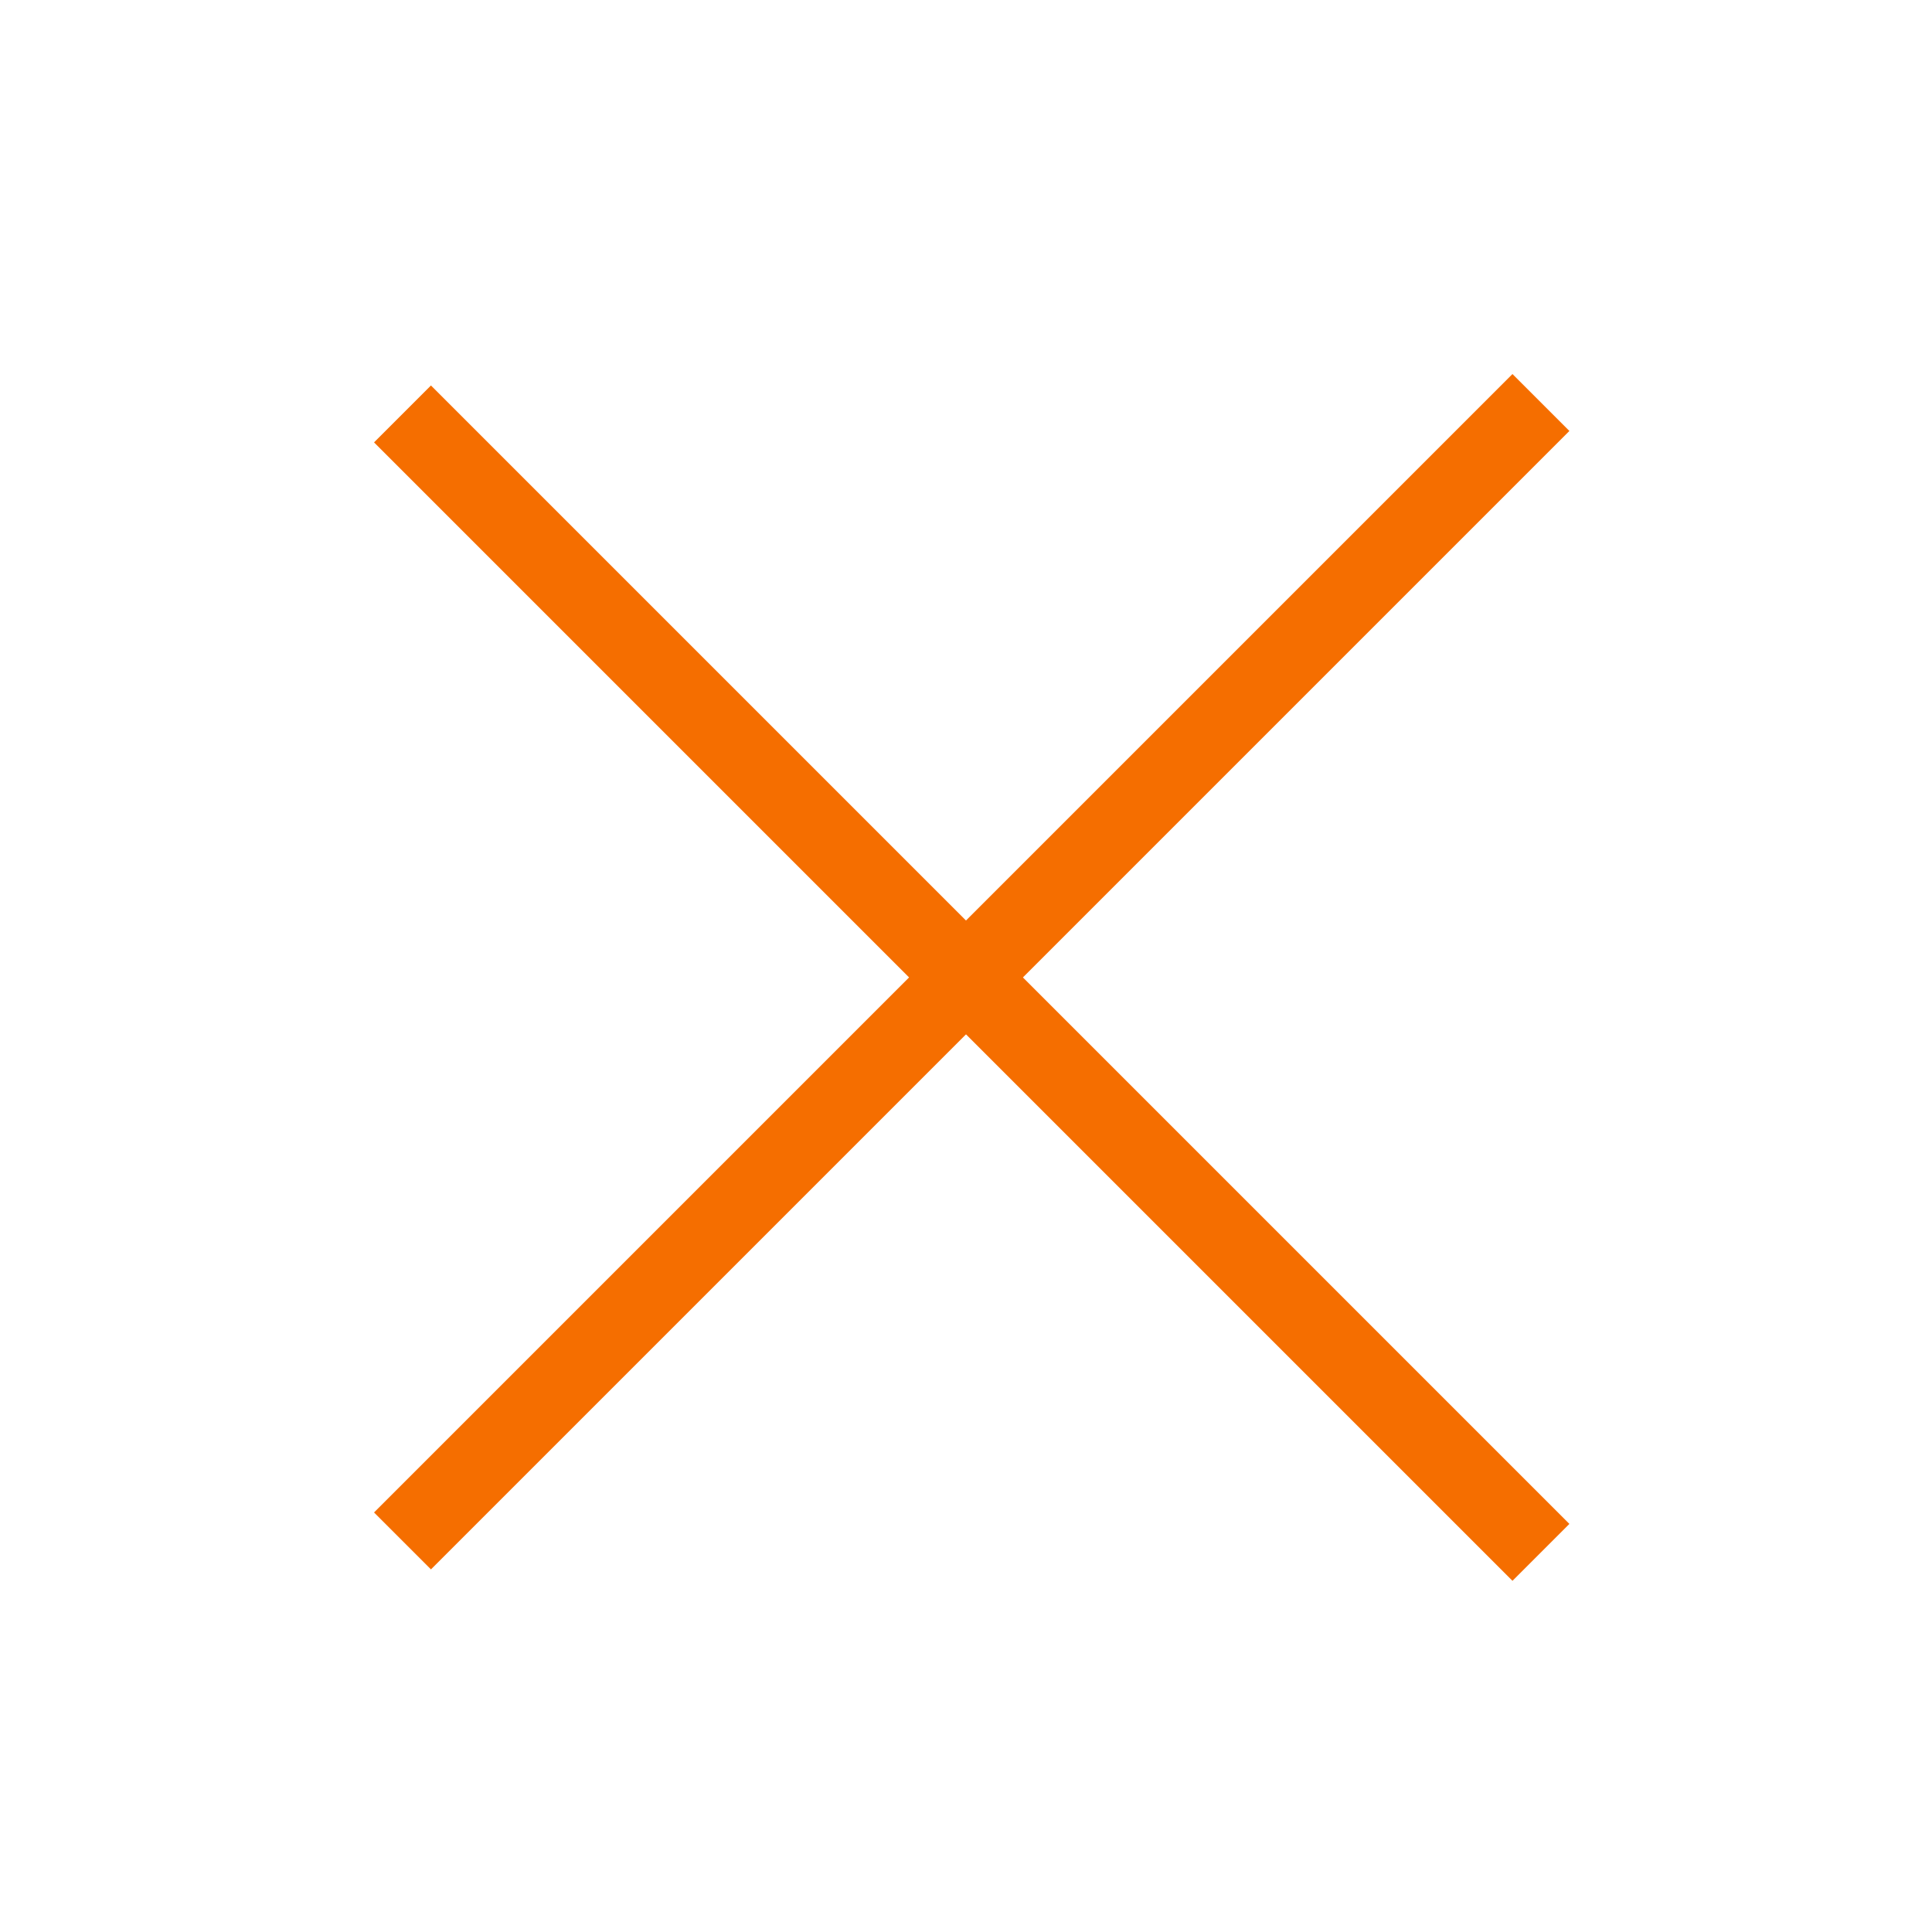
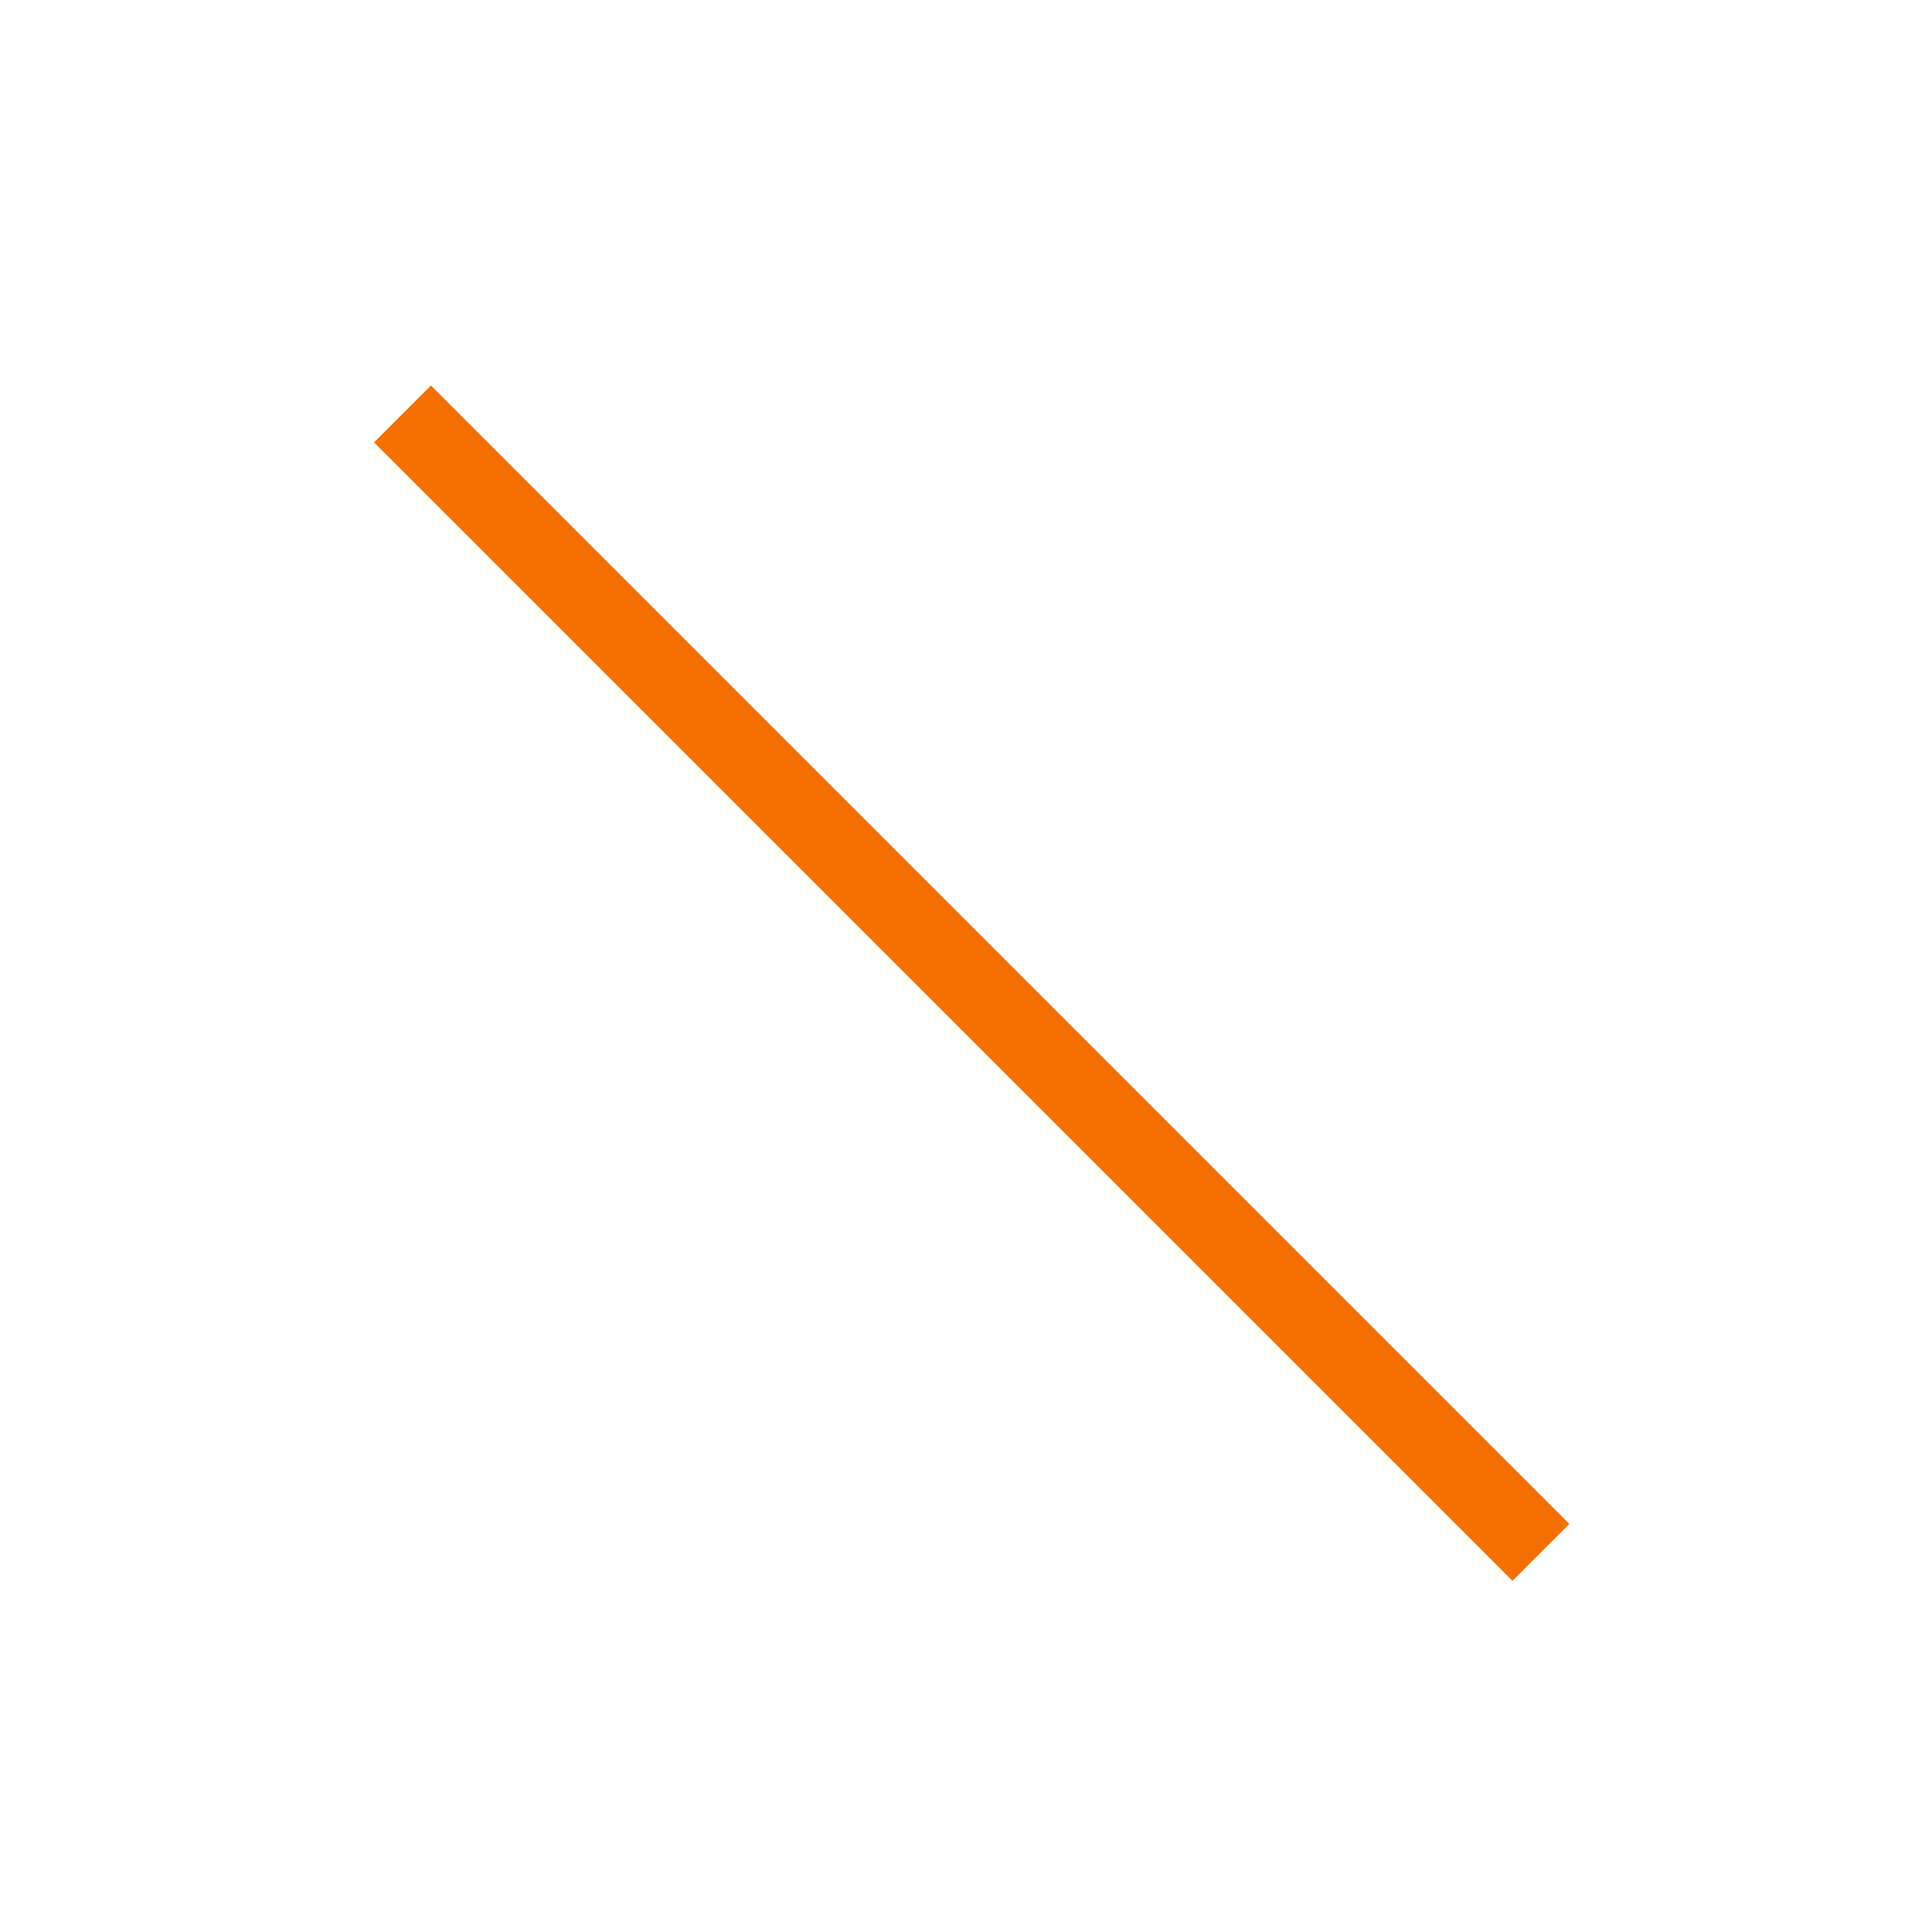
<svg xmlns="http://www.w3.org/2000/svg" width="24" height="24" viewBox="0 0 24 24" fill="none">
-   <path d="M5 19.142L19.142 5" stroke="#F56E00" />
  <path d="M5 5.142L19.142 19.284" stroke="#F56E00" />
</svg>